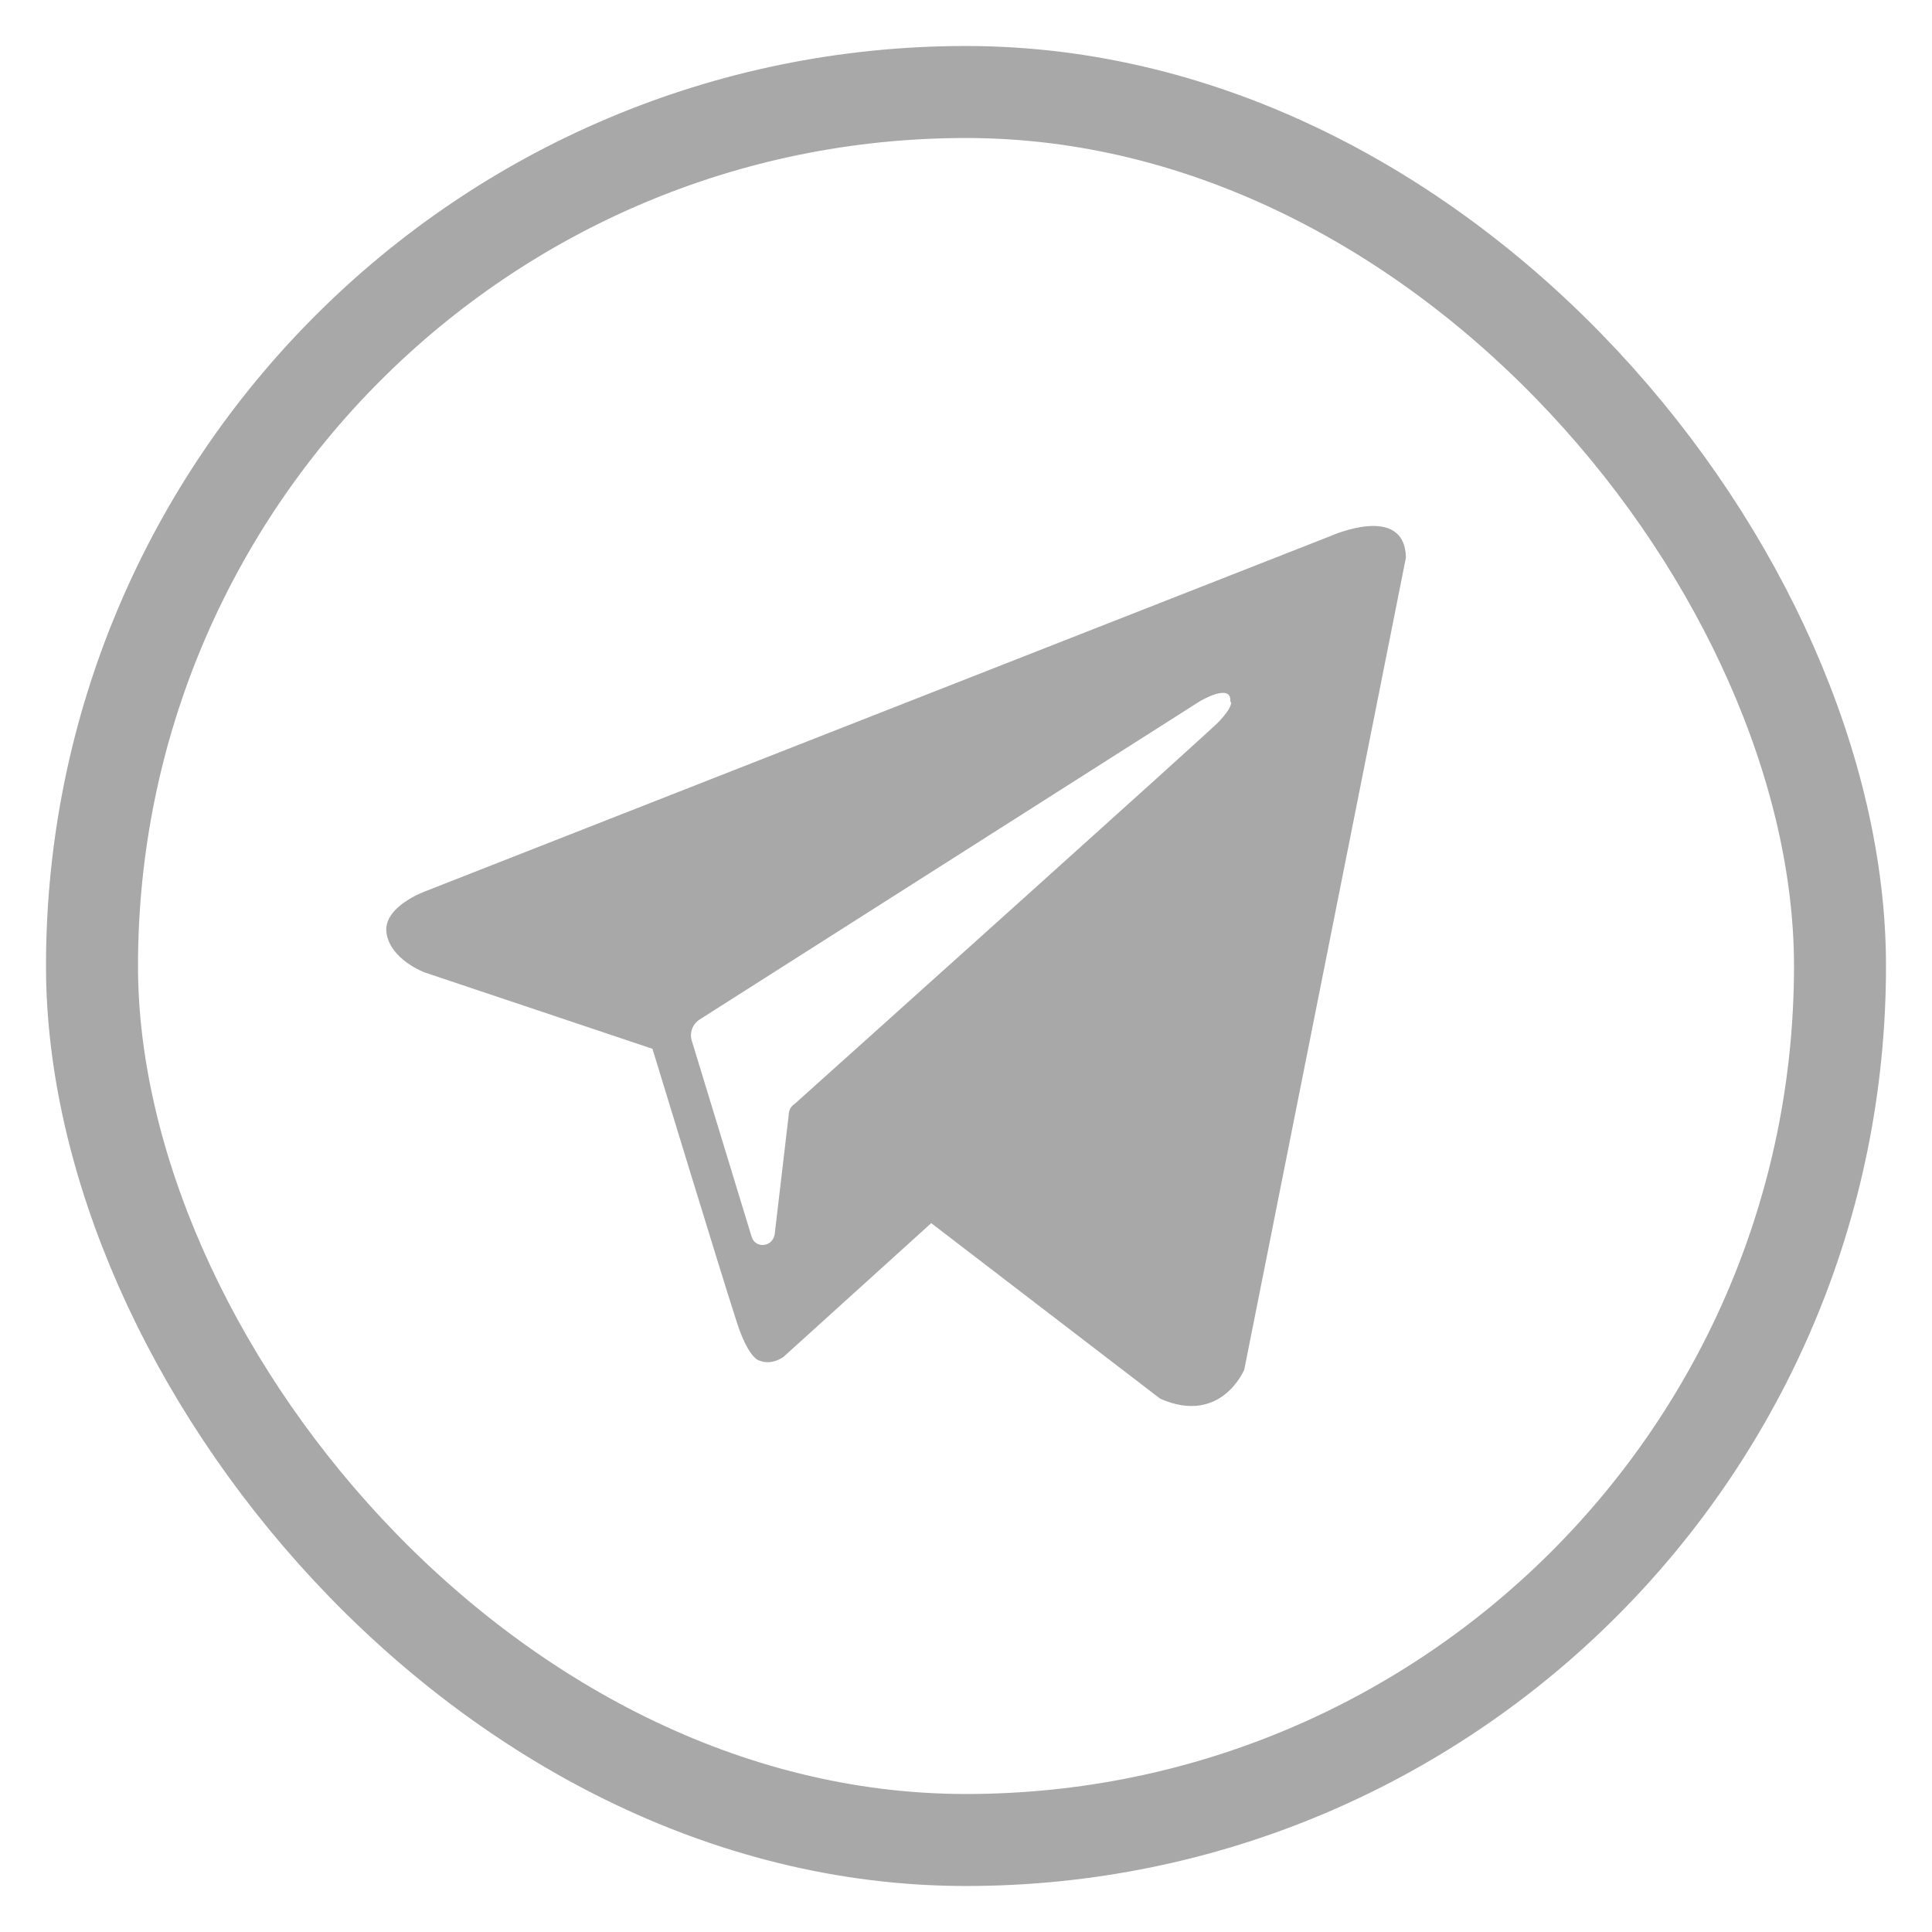
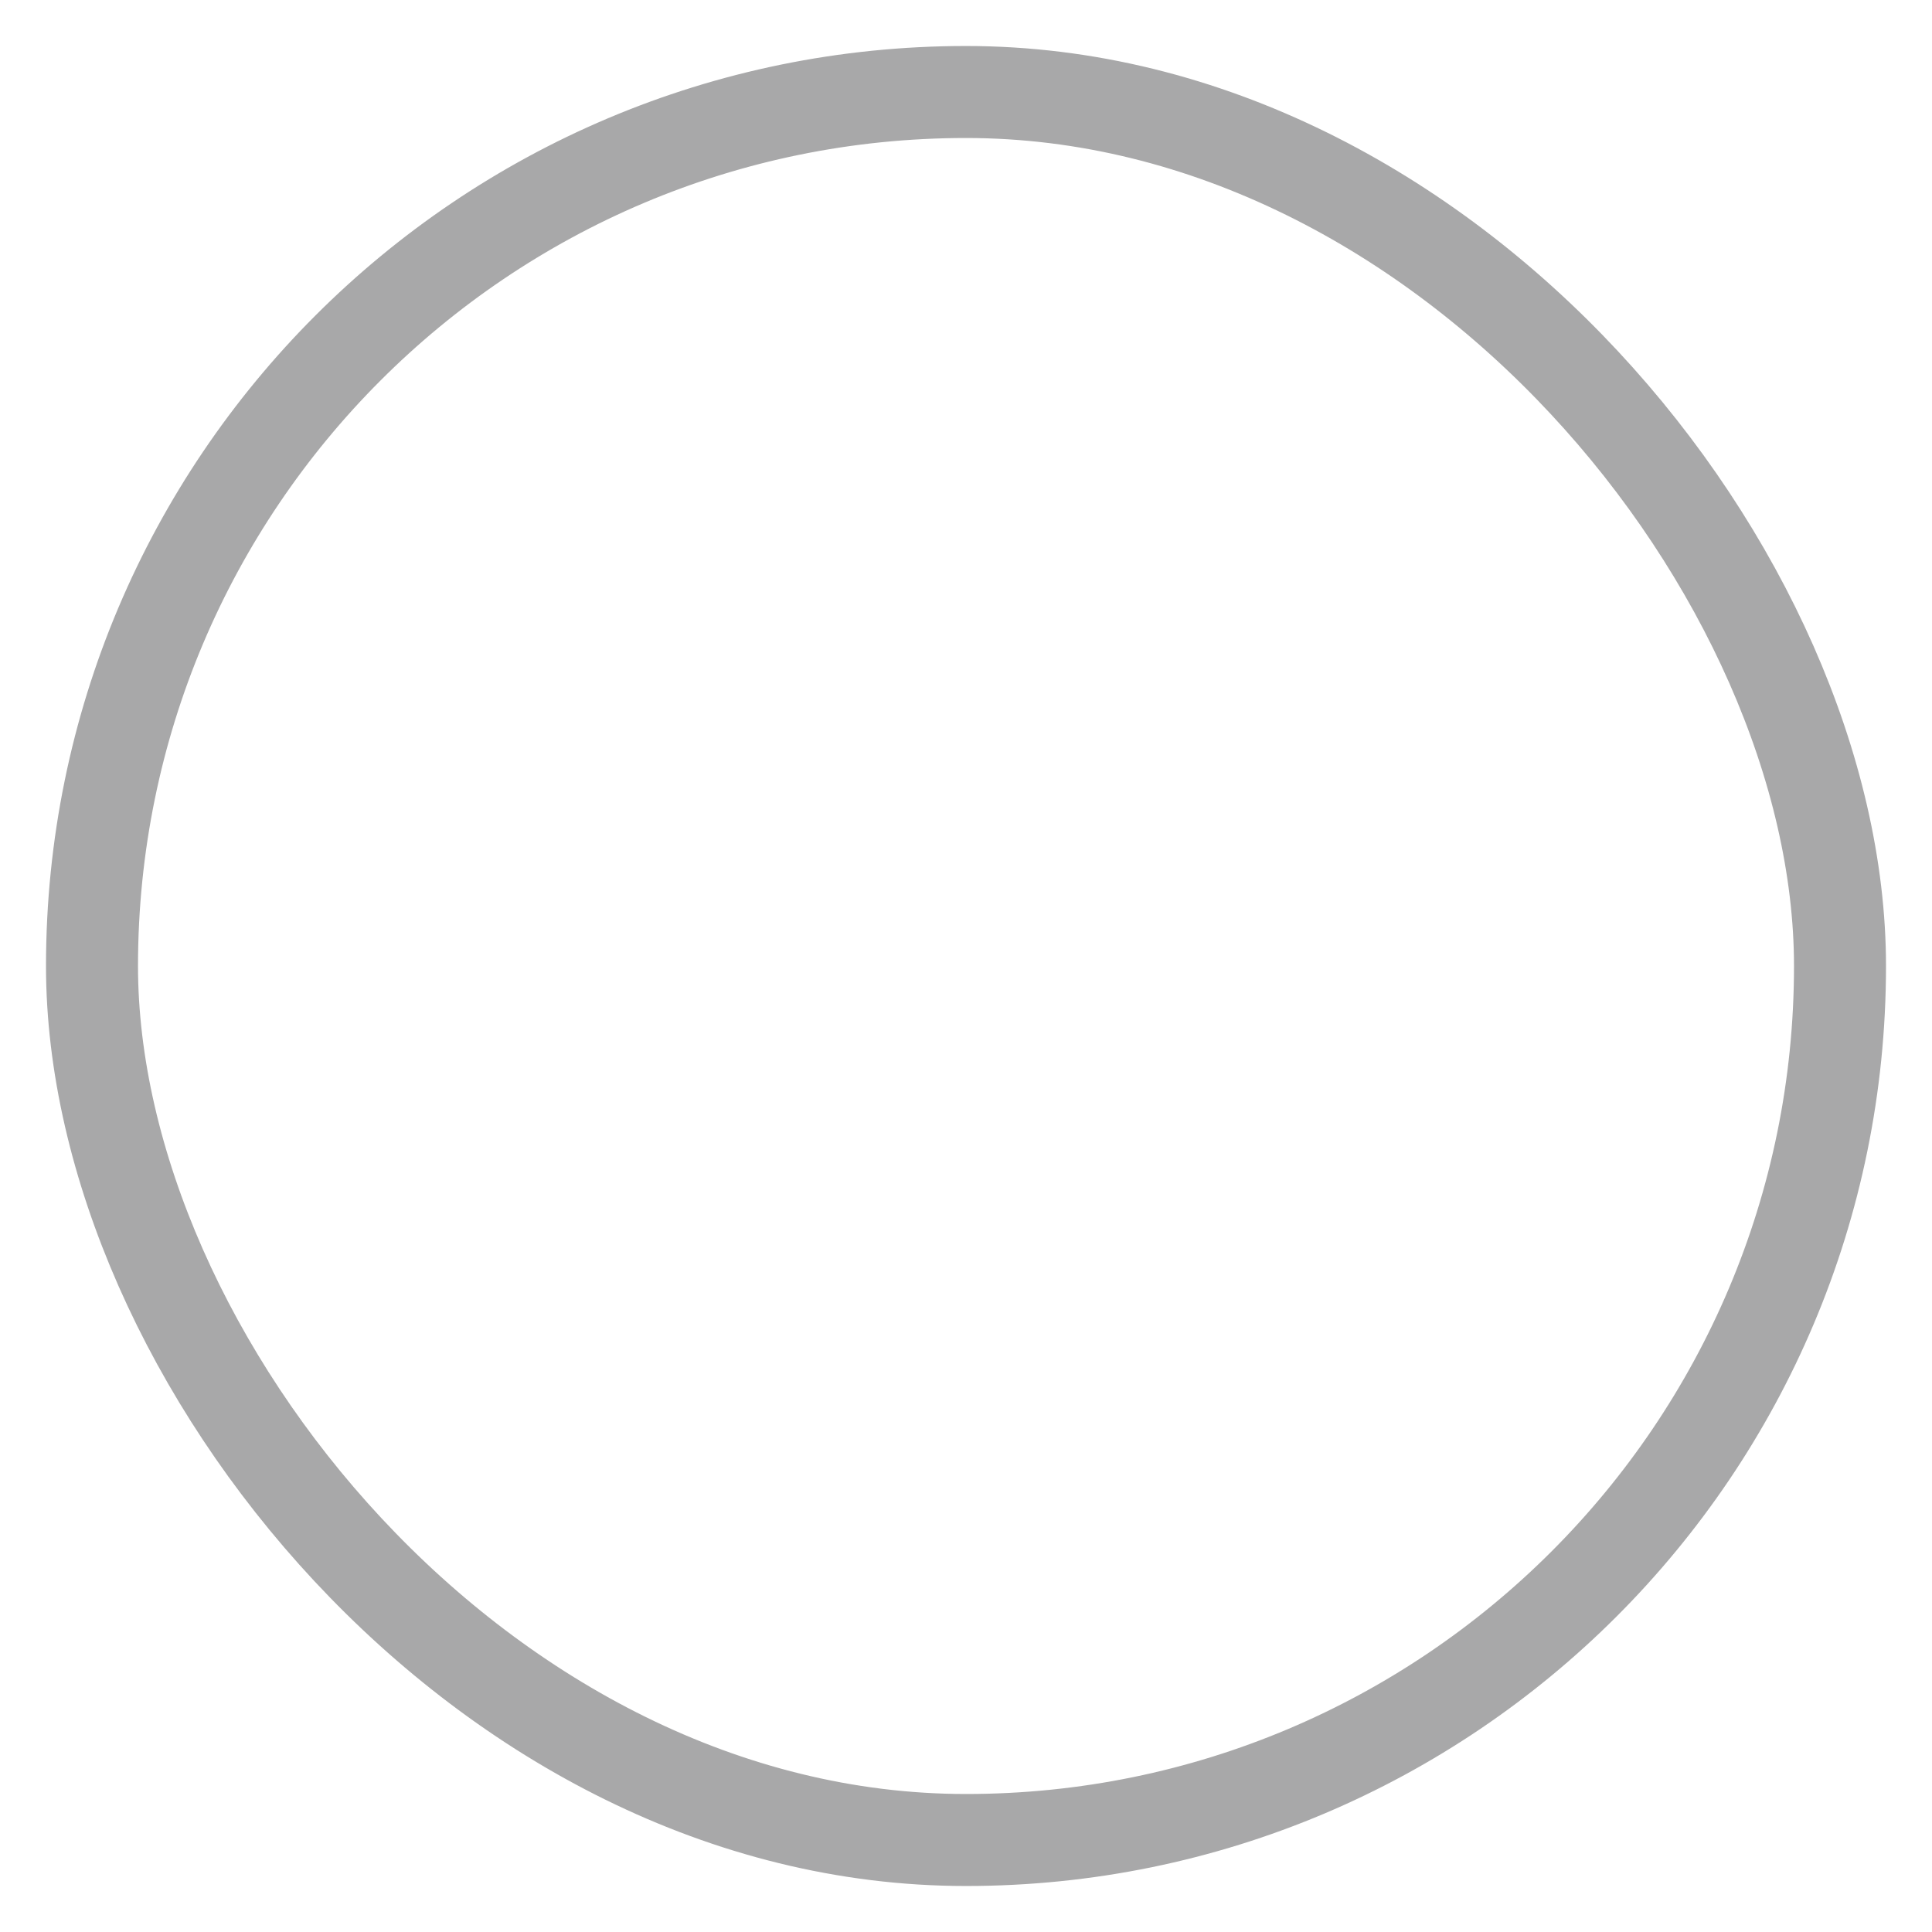
<svg xmlns="http://www.w3.org/2000/svg" width="21" height="21" viewBox="0 0 21 21" fill="none">
  <g id="Telegram">
    <g id="Telegram_2">
      <rect id="Rectangle" x="1" y="1" width="19" height="19" rx="9.5" stroke="#A8A8A9" />
-       <path id="Exclude" fill-rule="evenodd" clip-rule="evenodd" d="M12.612 15.204C13.276 15.495 13.525 14.886 13.525 14.886L15.282 6.06C15.268 5.465 14.466 5.825 14.466 5.825L4.63 9.685C4.63 9.685 4.16 9.851 4.201 10.141C4.243 10.432 4.616 10.57 4.616 10.57L7.092 11.4C7.092 11.4 7.839 13.849 7.992 14.319C8.13 14.775 8.254 14.789 8.254 14.789C8.393 14.845 8.517 14.748 8.517 14.748L10.122 13.295L12.612 15.204ZM13.041 7.623C13.041 7.623 13.387 7.416 13.373 7.623C13.373 7.623 13.428 7.651 13.248 7.845C13.082 8.011 9.167 11.524 8.642 11.995C8.6 12.023 8.573 12.064 8.573 12.119L8.42 13.42C8.393 13.558 8.213 13.572 8.171 13.447L7.521 11.317C7.493 11.234 7.521 11.137 7.604 11.082L13.041 7.623Z" fill="#A8A8A9" />
    </g>
  </g>
</svg>